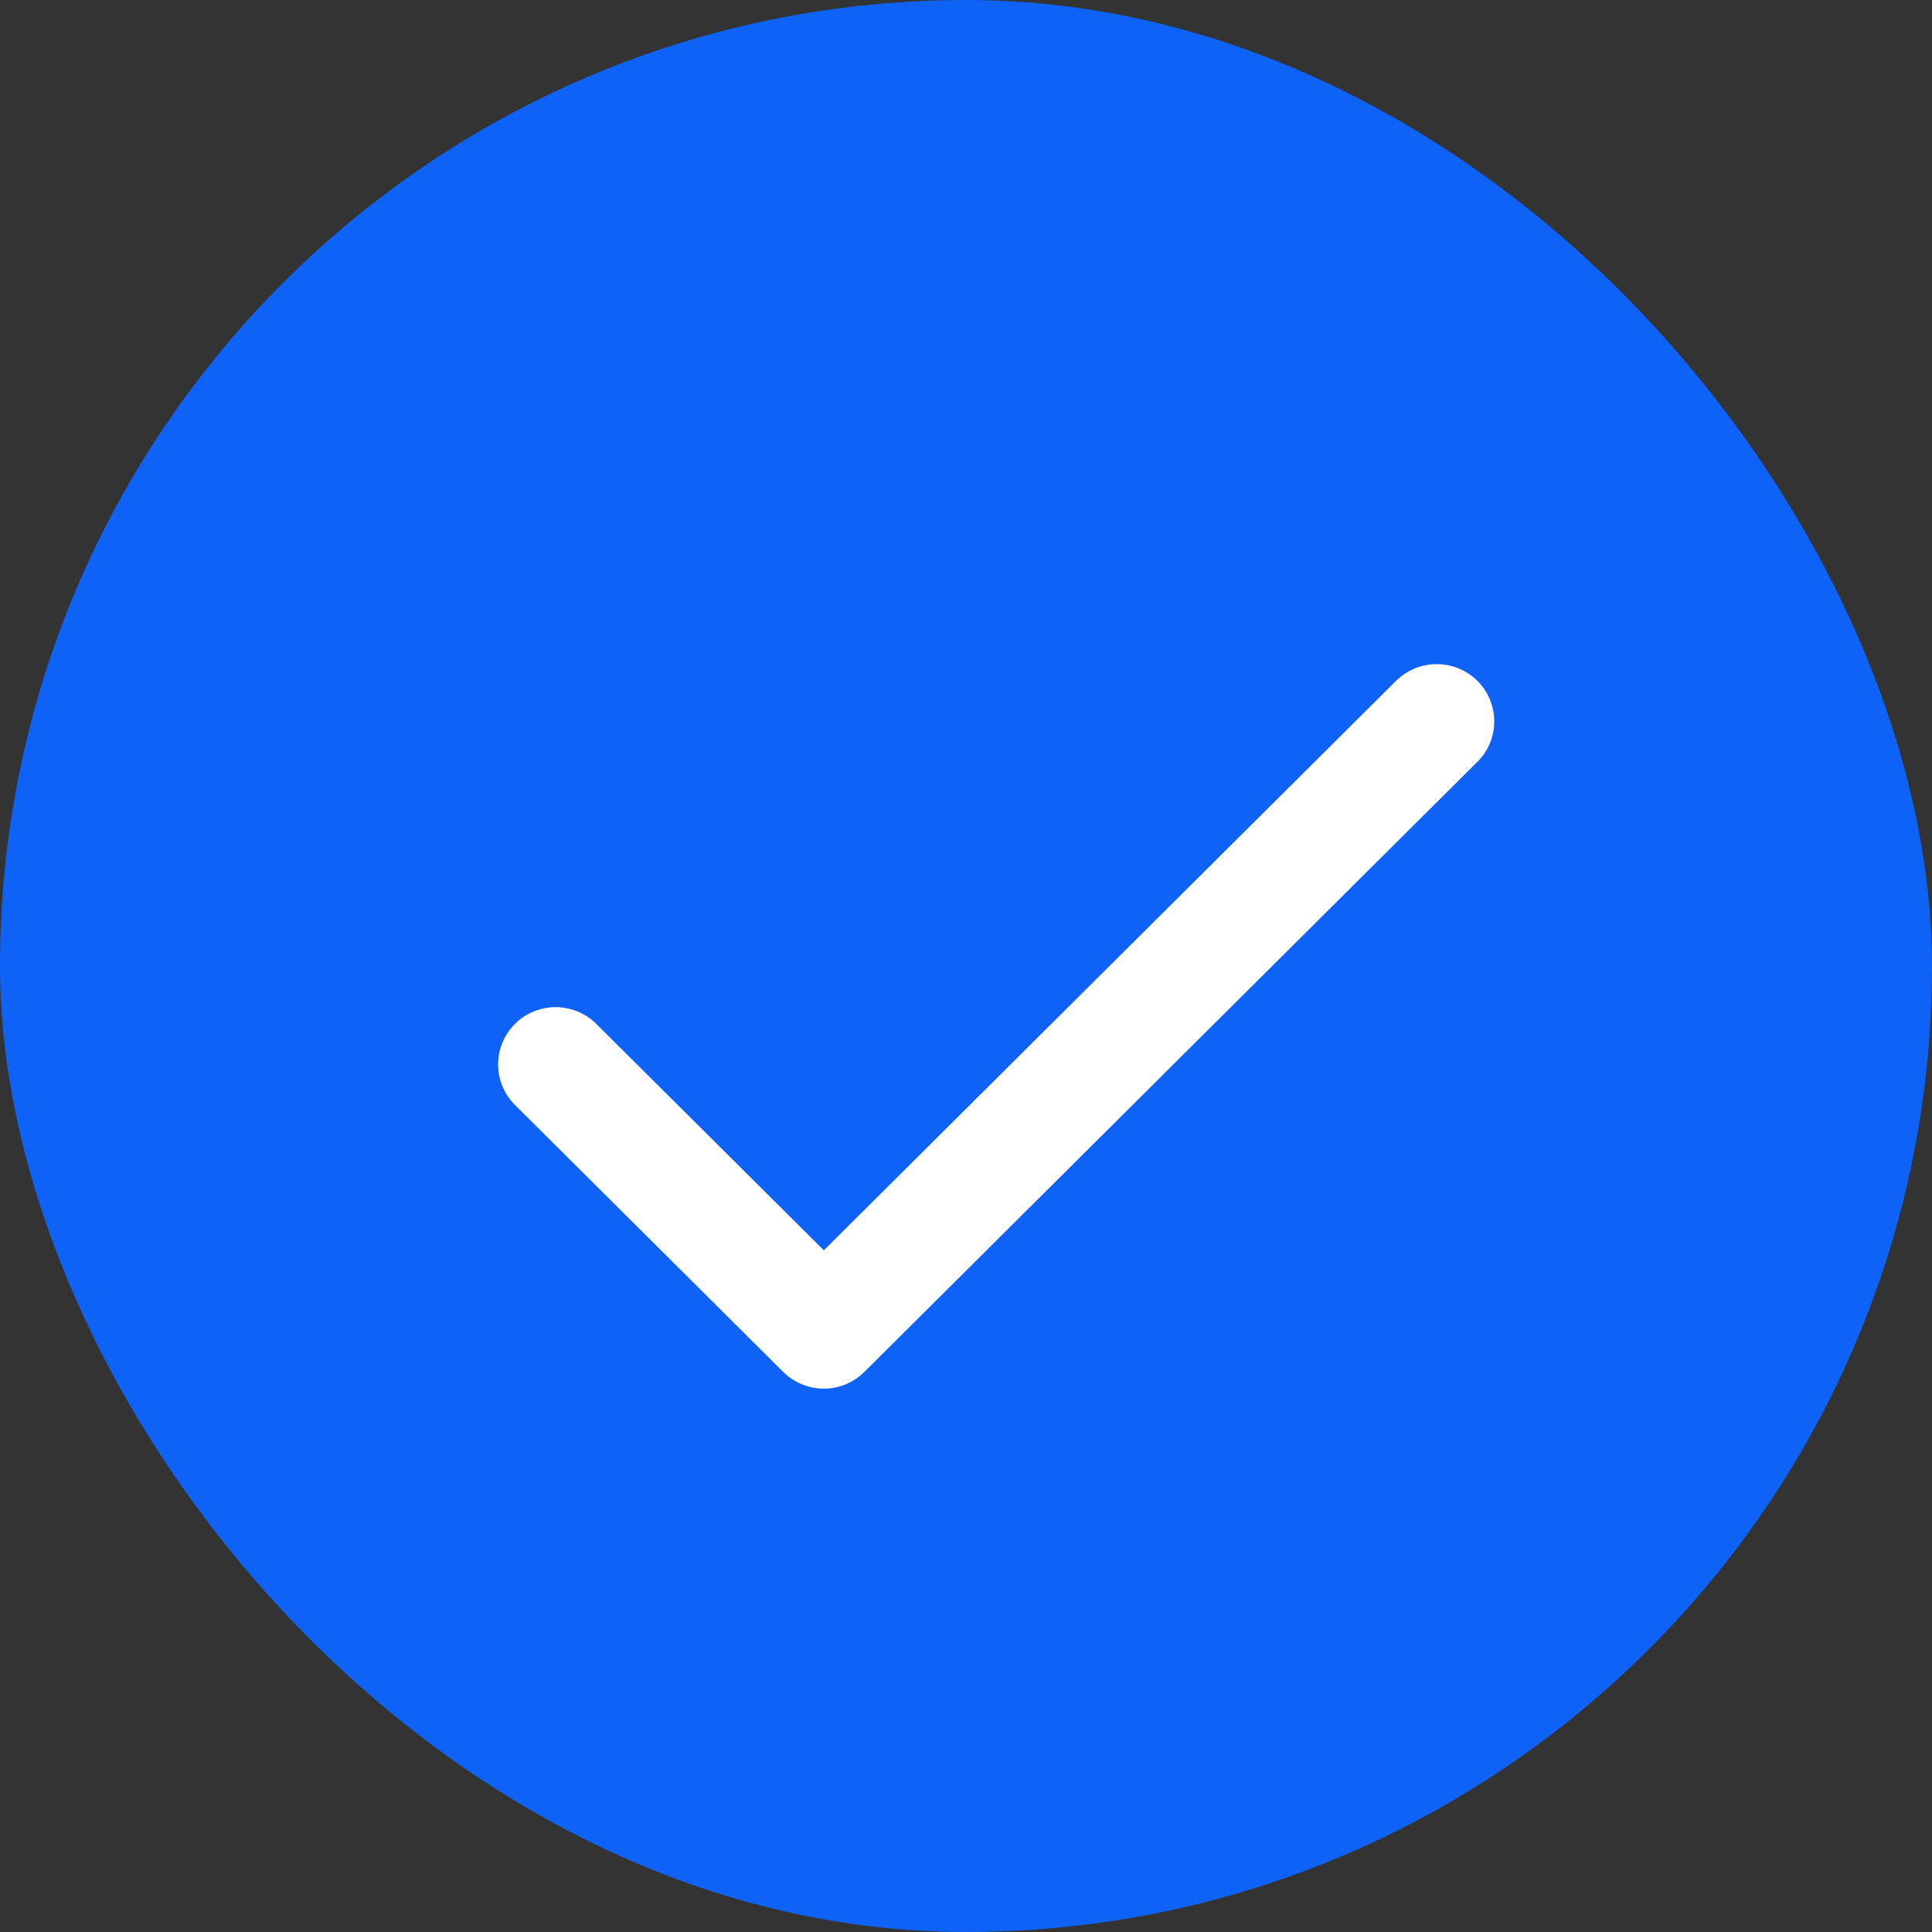
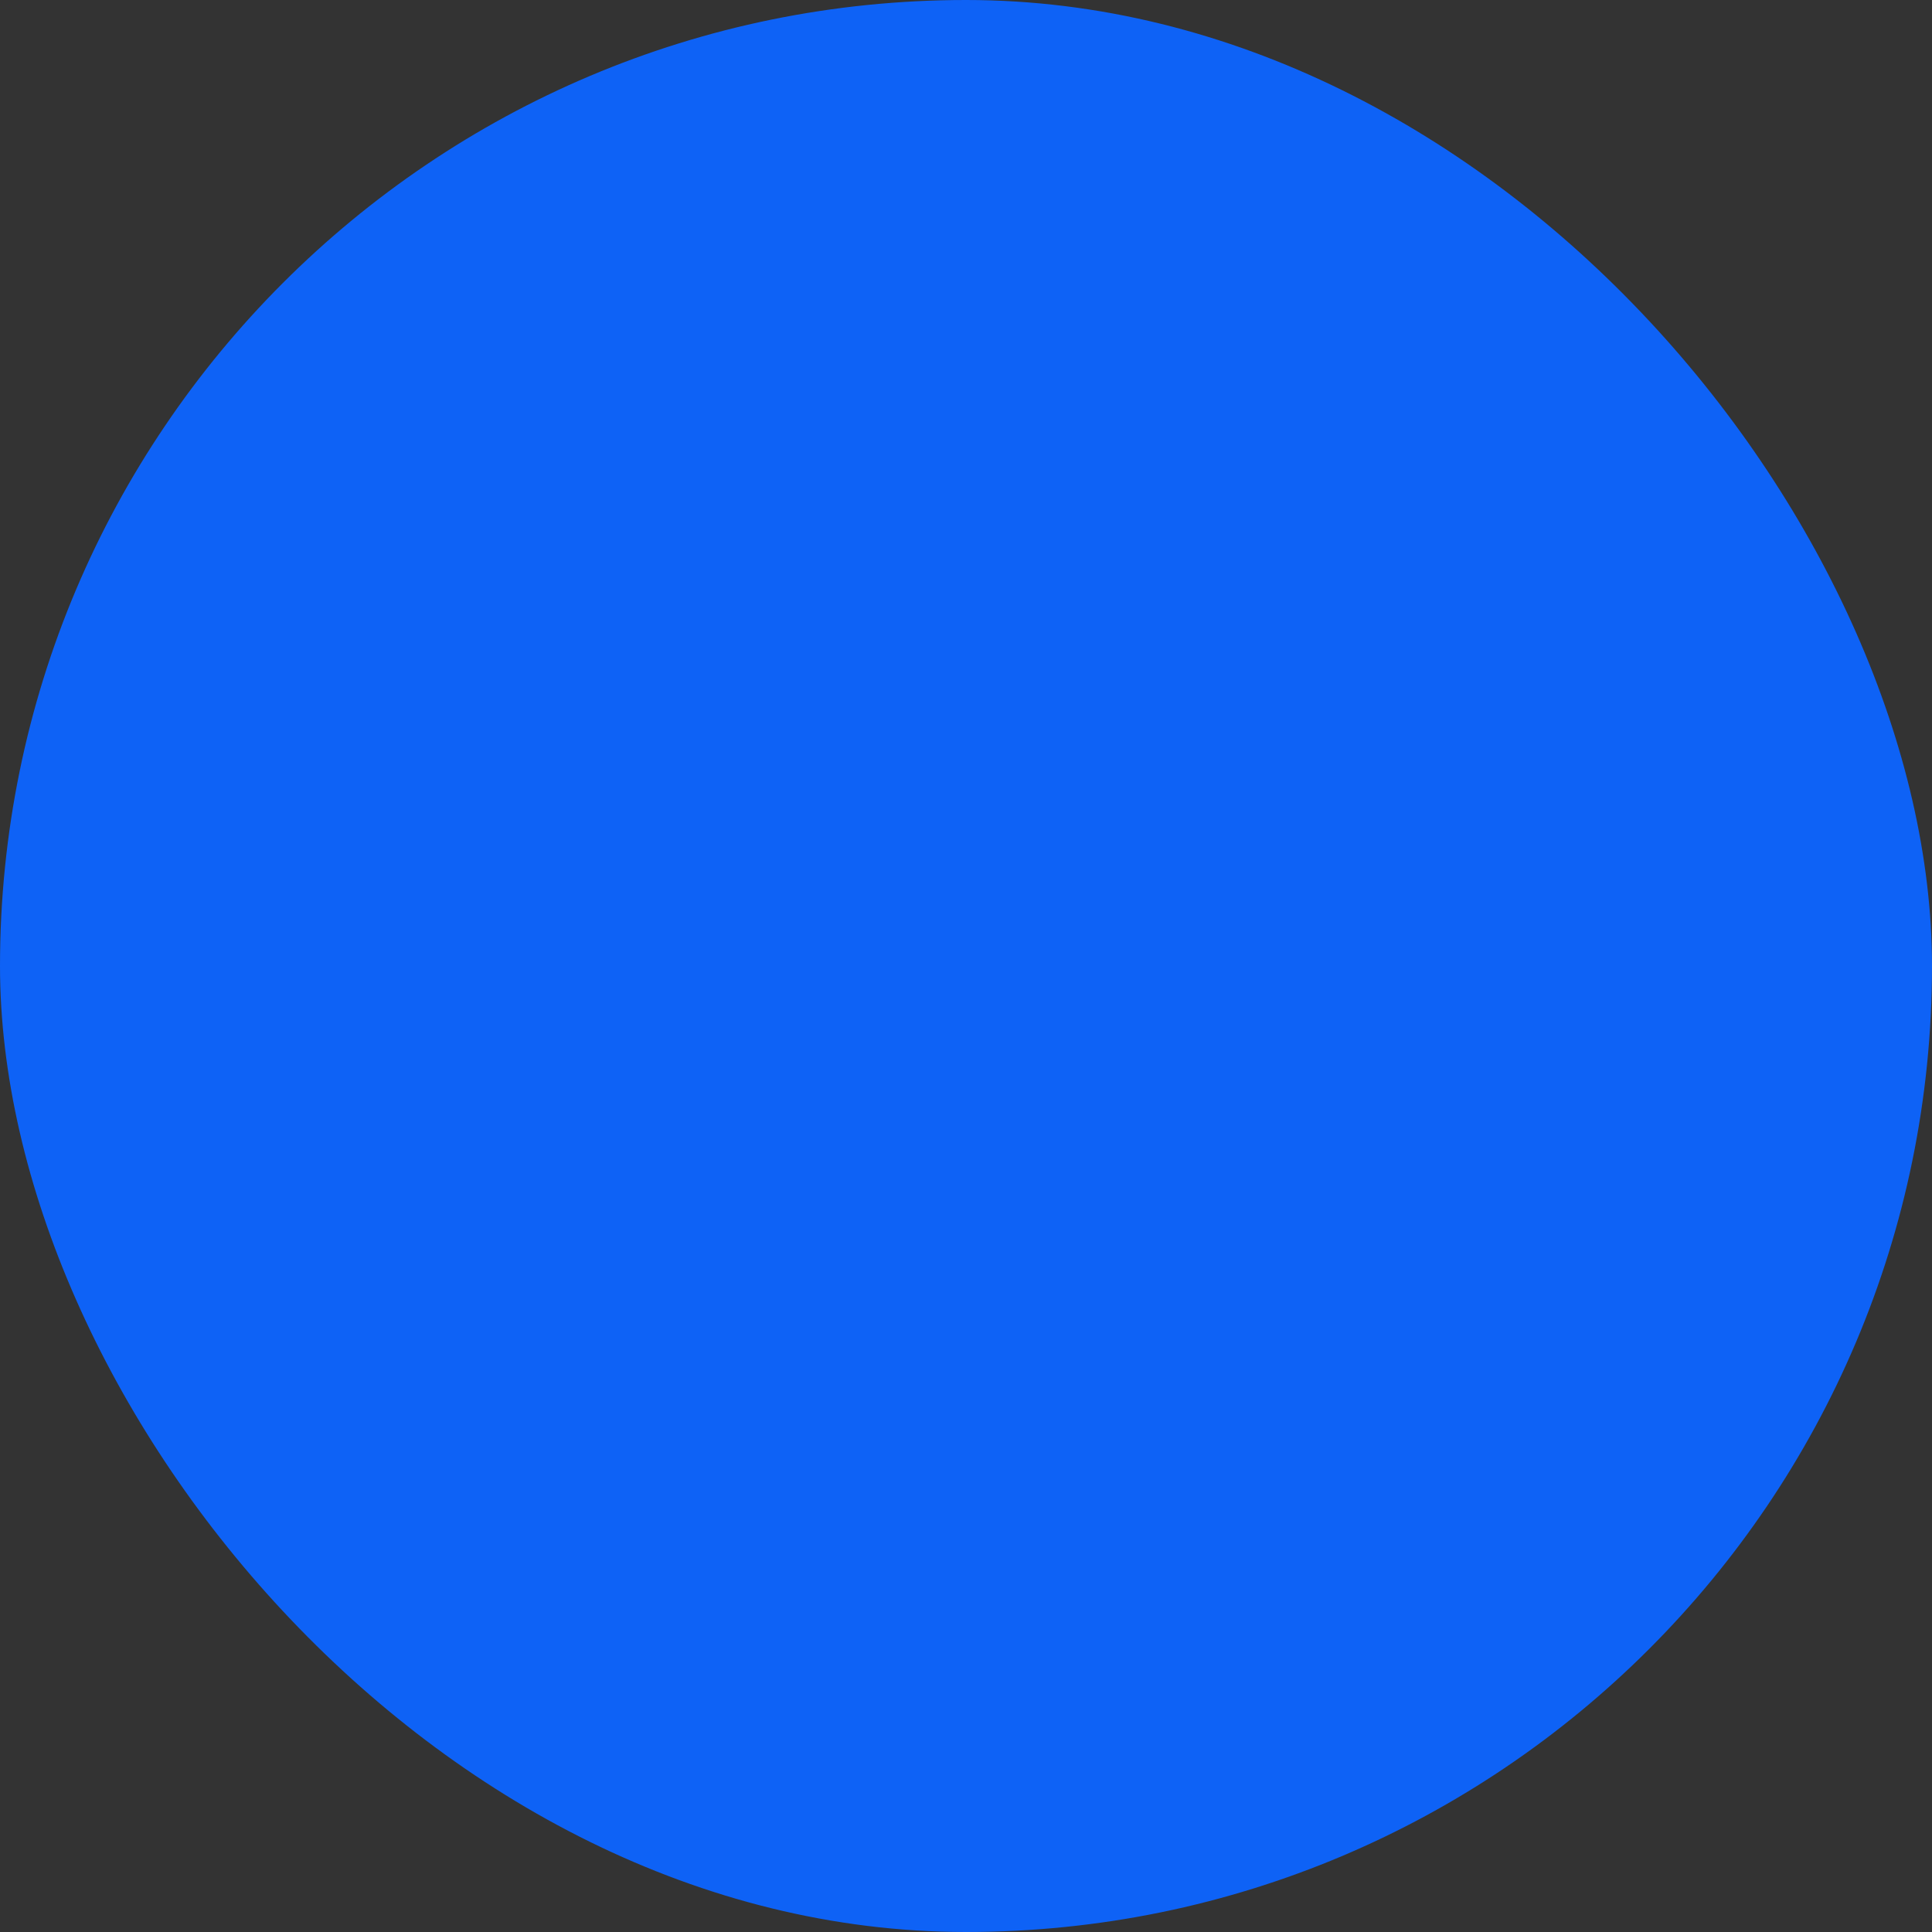
<svg xmlns="http://www.w3.org/2000/svg" width="24" height="24" viewBox="0 0 24 24" fill="none">
  <rect x="0" y="0" width="24" height="24" fill="#333333" stroke="none" />
  <rect width="24" height="24" rx="12" fill="#0E62F6" />
-   <path d="M18.352 9.464L10.739 17.041C10.672 17.107 10.594 17.16 10.507 17.196C10.42 17.232 10.327 17.25 10.233 17.25C10.139 17.25 10.046 17.232 9.96 17.196C9.873 17.16 9.794 17.107 9.728 17.041L6.397 13.726C6.331 13.66 6.278 13.581 6.242 13.495C6.206 13.409 6.188 13.316 6.188 13.223C6.188 13.129 6.206 13.037 6.242 12.95C6.278 12.864 6.331 12.786 6.397 12.72C6.463 12.653 6.542 12.601 6.629 12.565C6.716 12.53 6.809 12.511 6.902 12.511C6.996 12.511 7.089 12.53 7.176 12.565C7.263 12.601 7.342 12.653 7.408 12.72L10.234 15.532L17.342 8.458C17.476 8.325 17.658 8.25 17.848 8.25C18.037 8.25 18.219 8.325 18.353 8.458C18.487 8.592 18.562 8.773 18.562 8.962C18.562 9.15 18.487 9.331 18.353 9.465L18.352 9.464Z" fill="white" />
</svg>